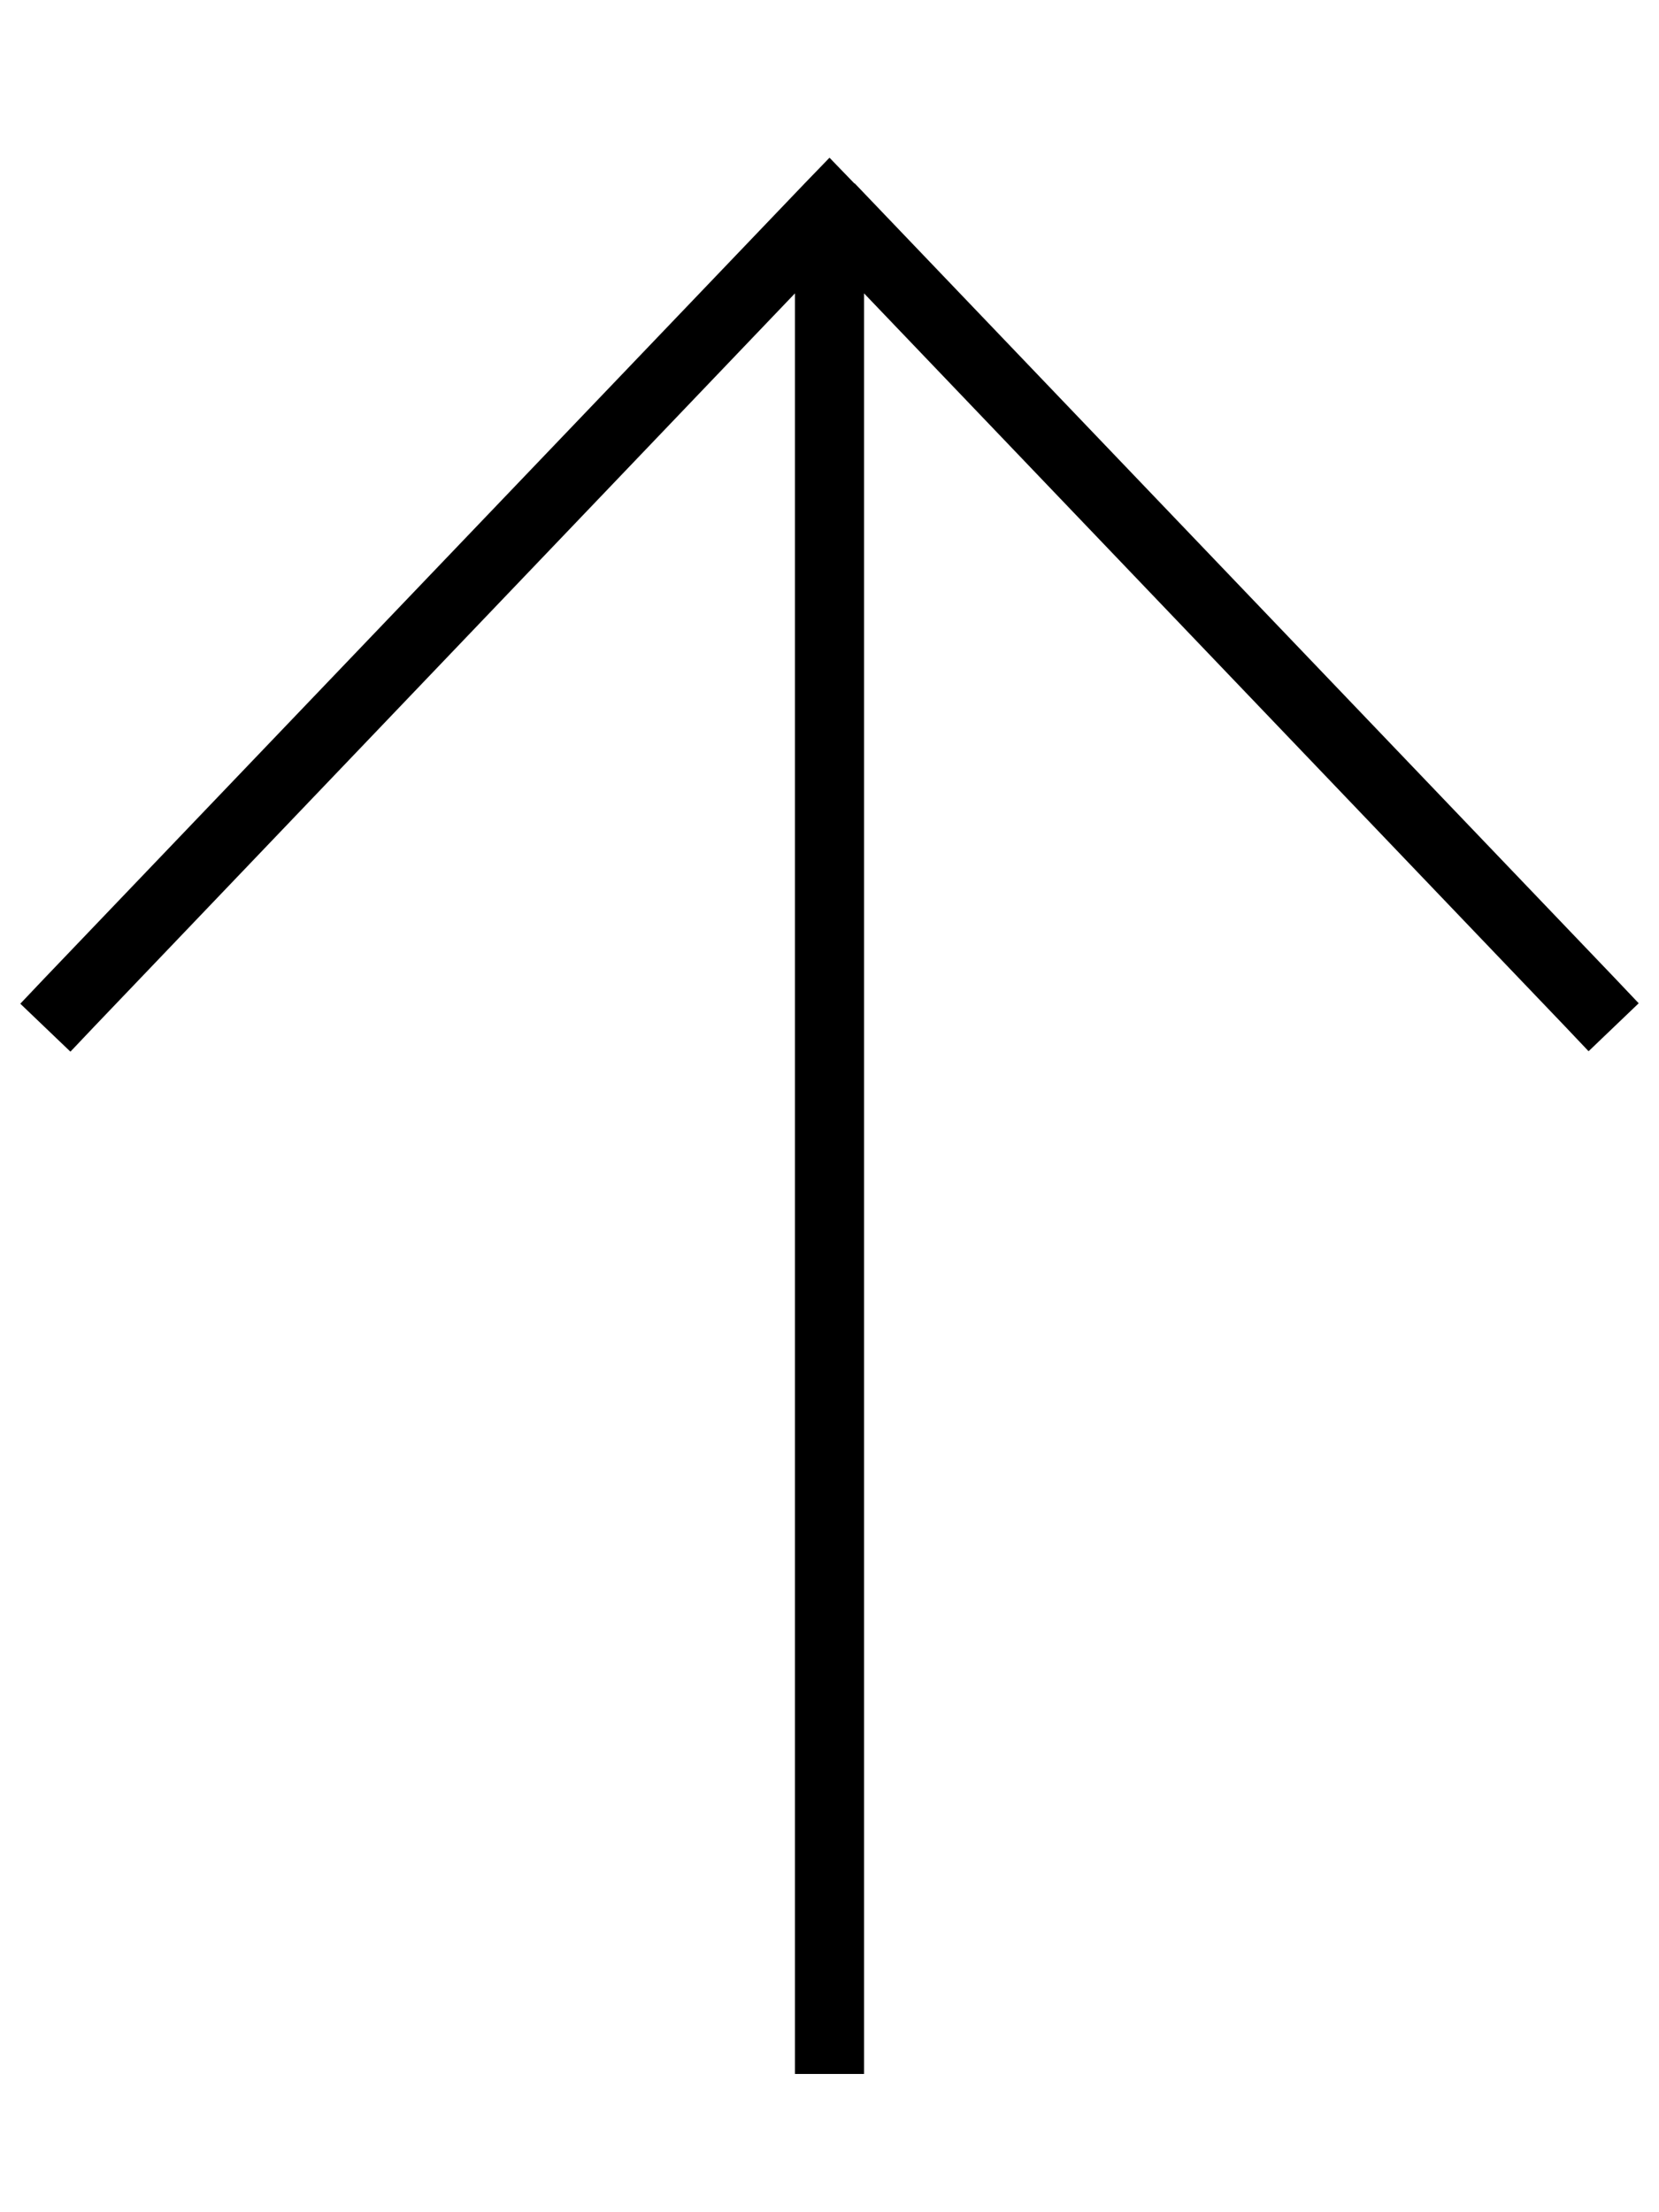
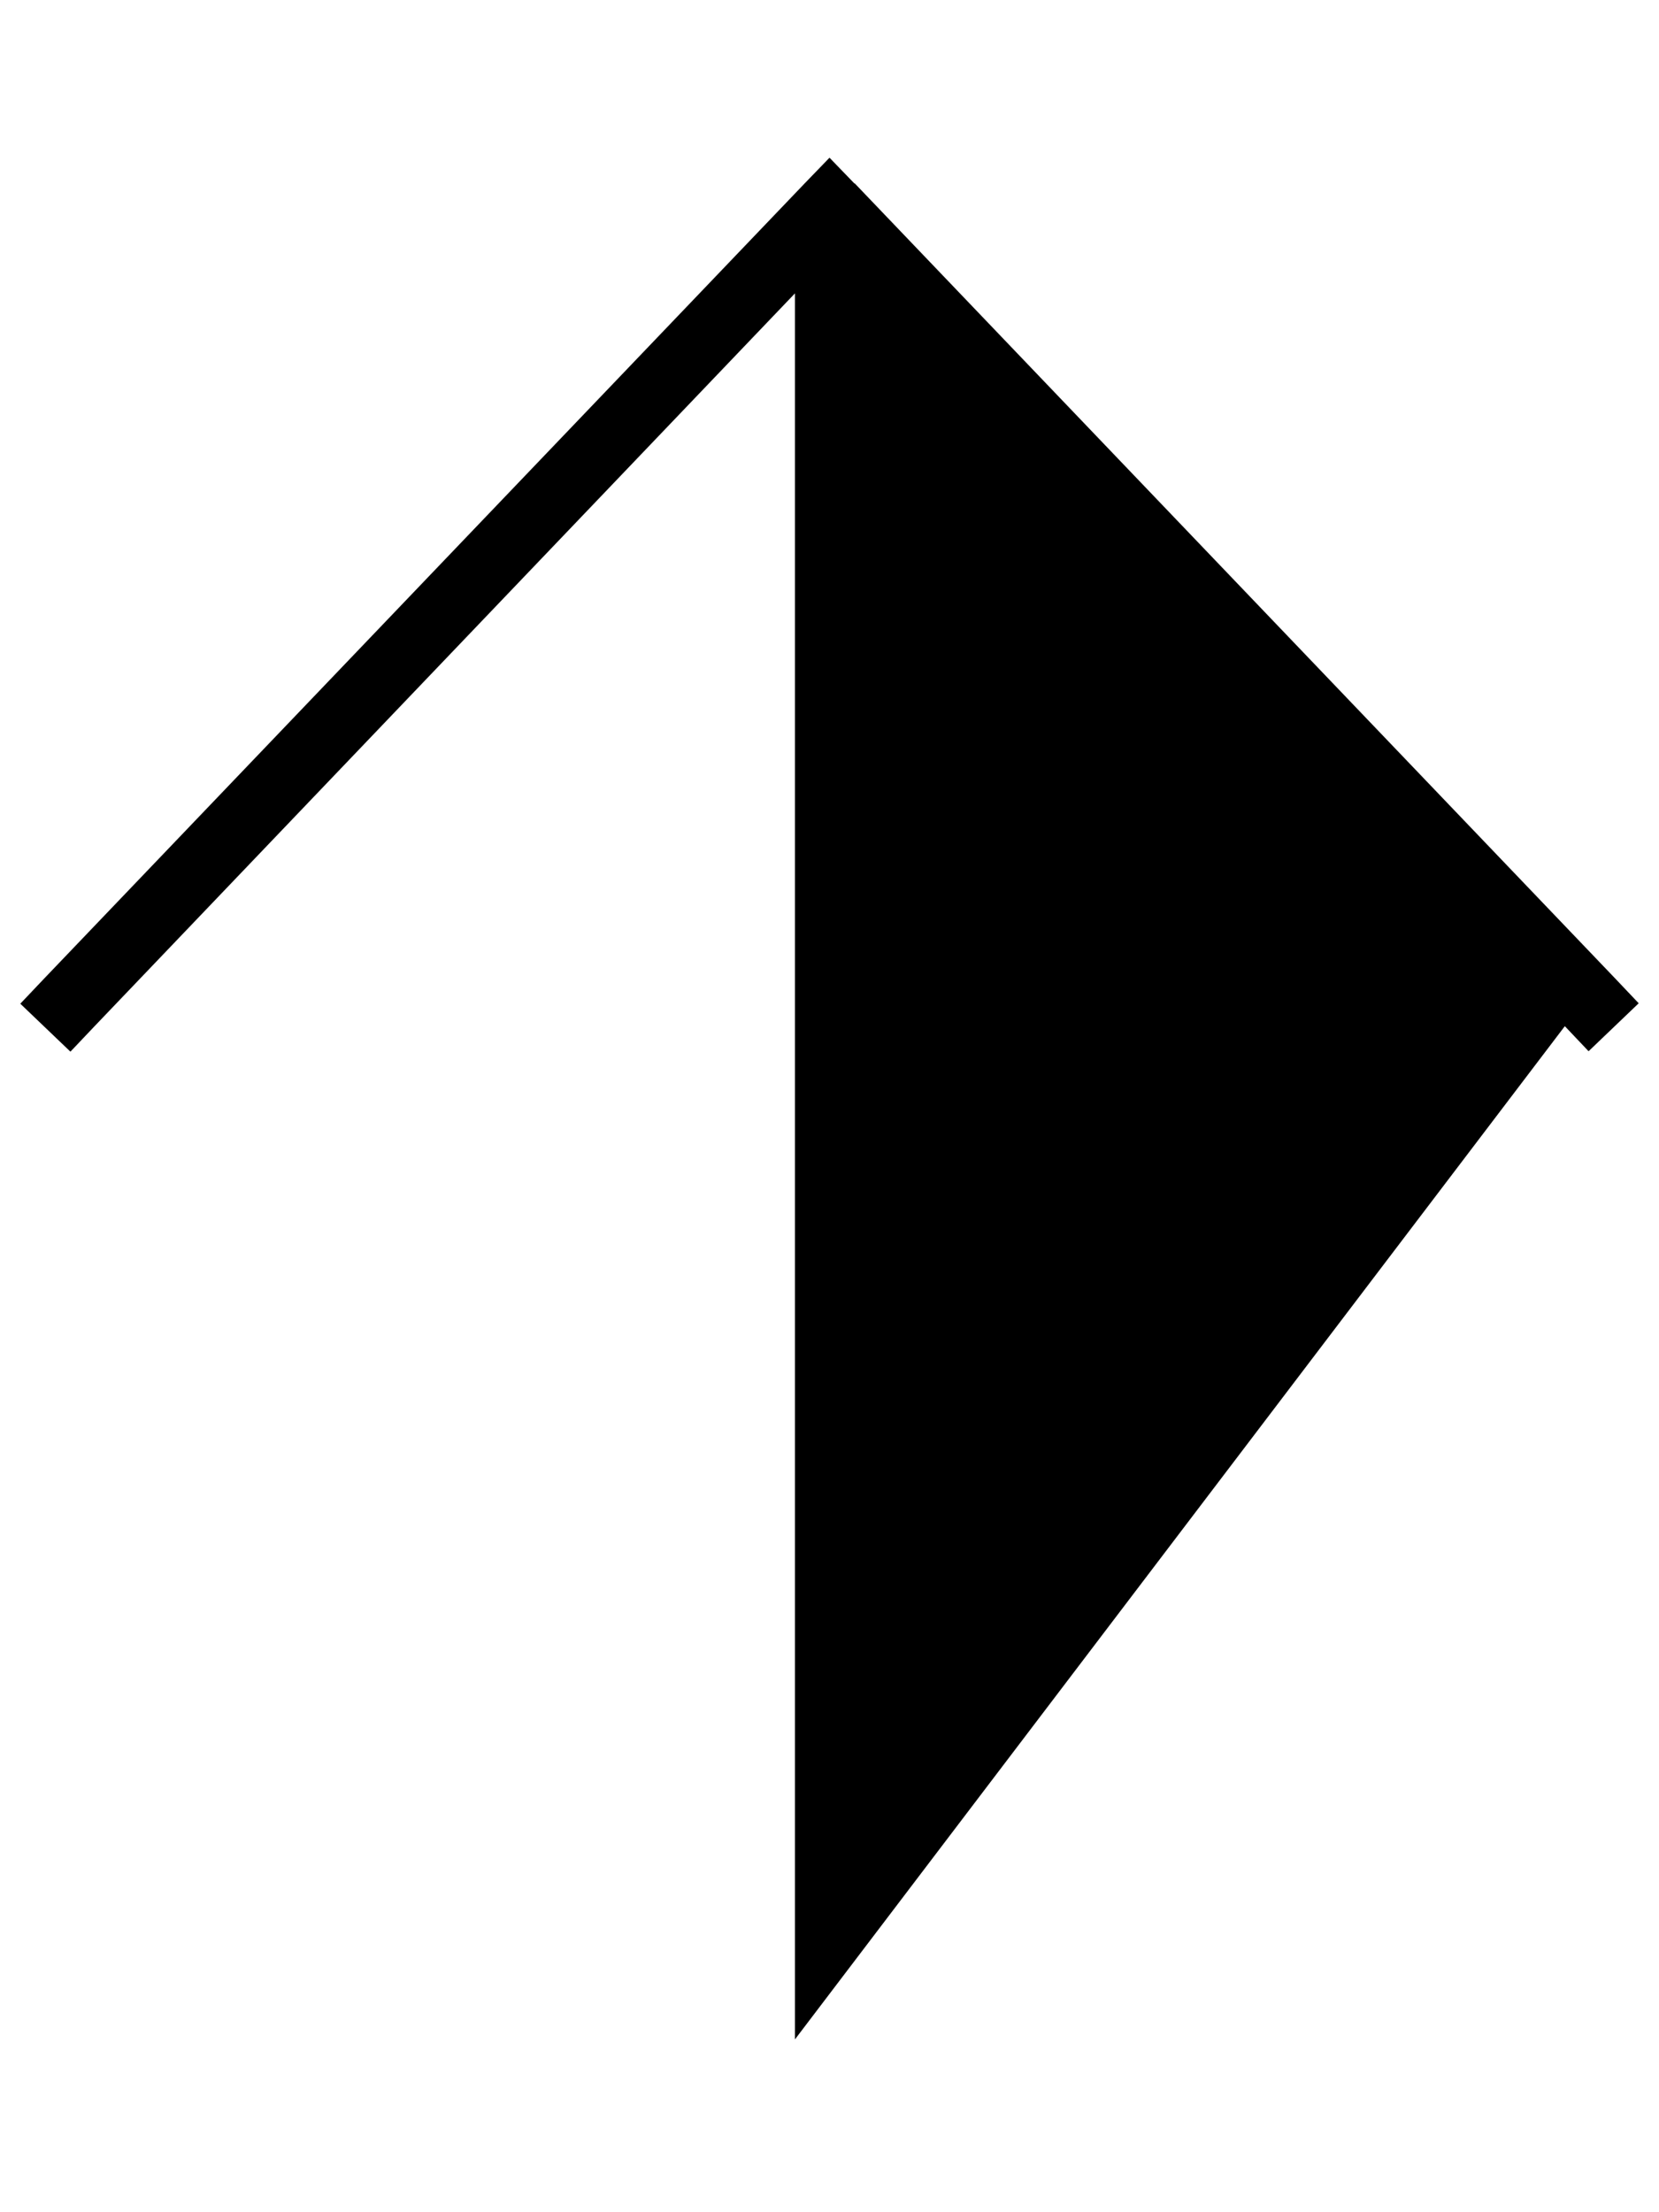
<svg xmlns="http://www.w3.org/2000/svg" viewBox="0 0 384 512">
-   <path d="M197.8 42.5l-5.8-6-5.8 6-176 184-5.5 5.8 11.6 11.1 5.5-5.8L184 67.9 184 472l0 8 16 0 0-8 0-404.1L362.2 237.5l5.5 5.8 11.6-11.1-5.5-5.8-176-184z" />
+   <path d="M197.8 42.5l-5.8-6-5.8 6-176 184-5.5 5.8 11.6 11.1 5.5-5.8L184 67.9 184 472L362.2 237.5l5.5 5.8 11.6-11.1-5.5-5.8-176-184z" />
</svg>